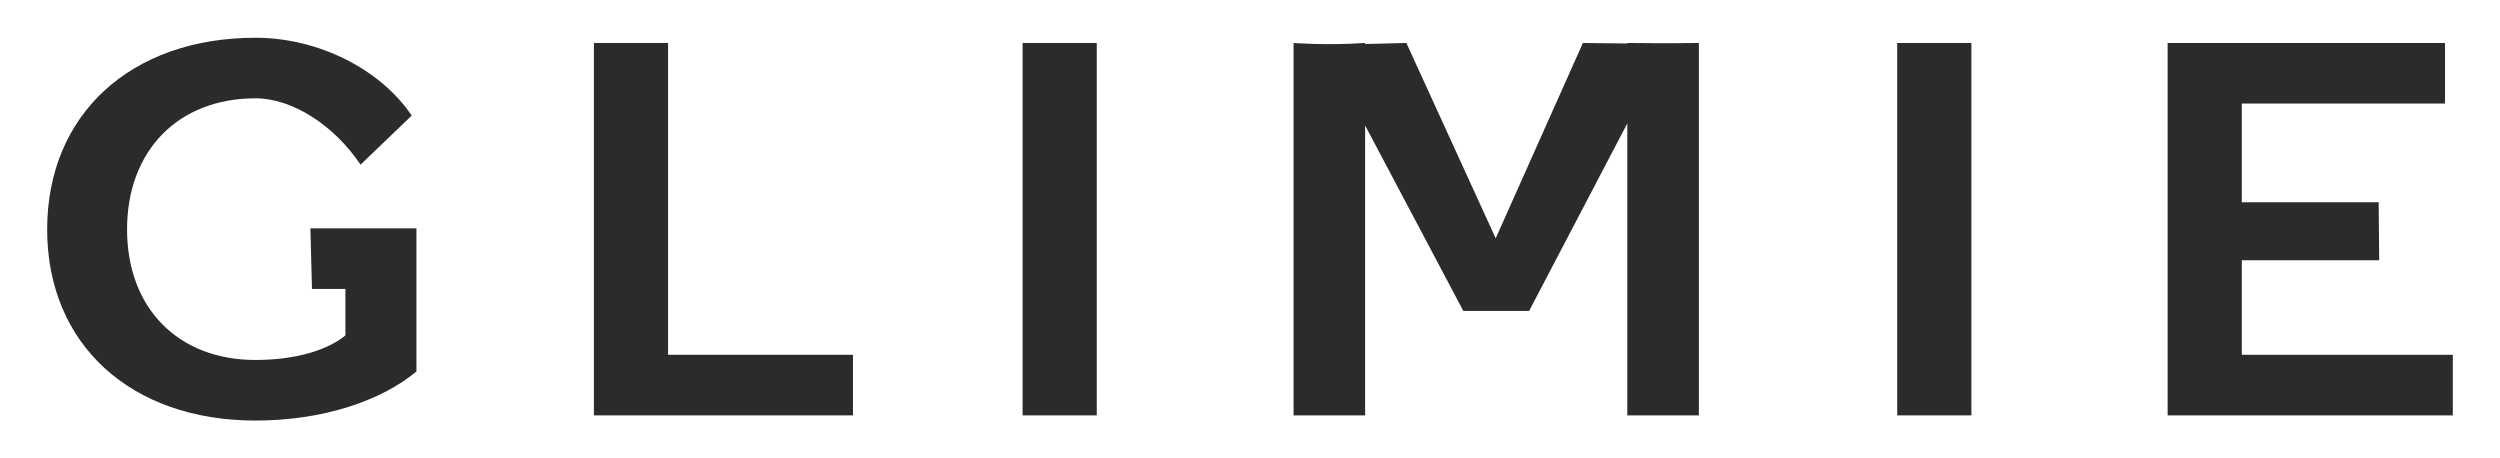
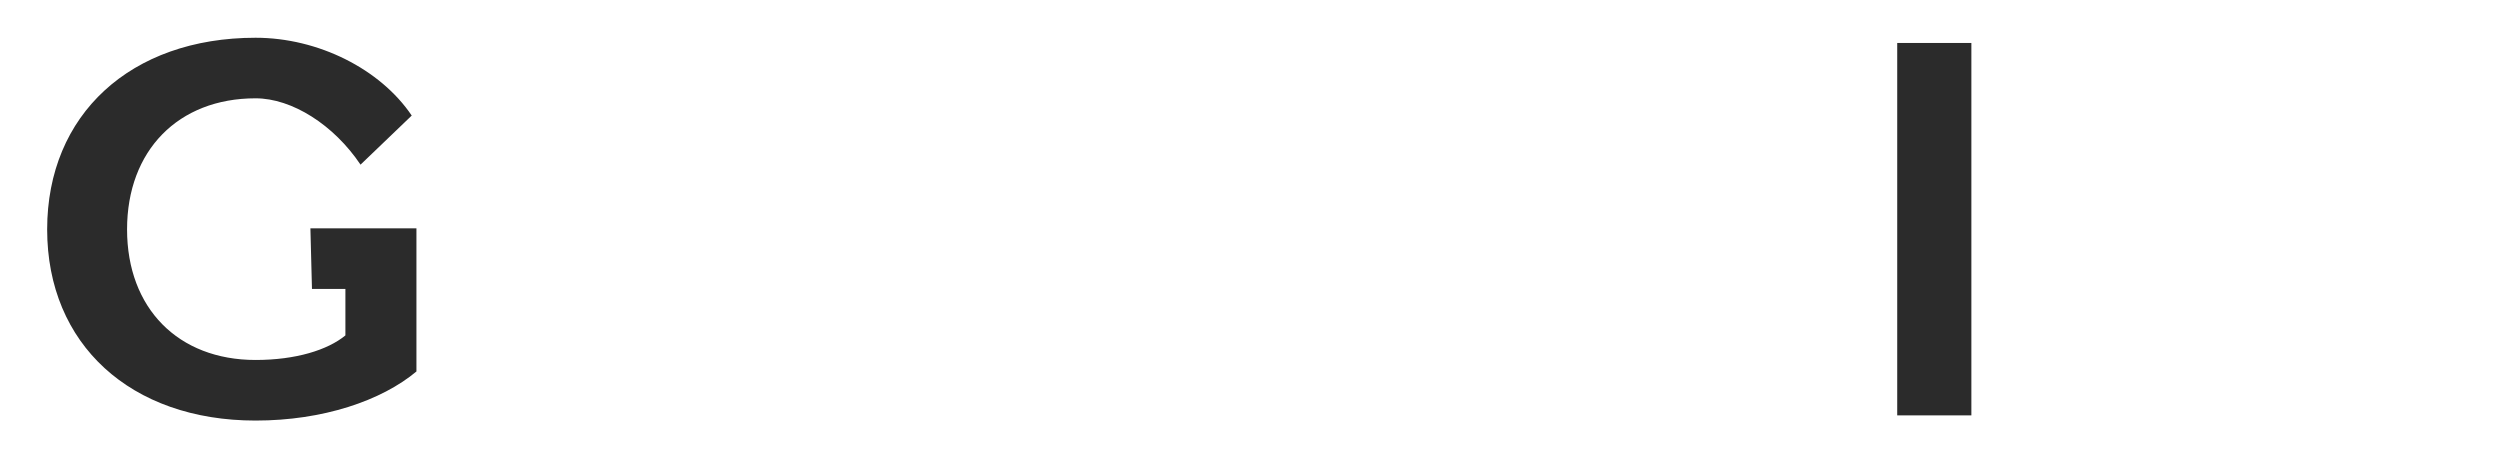
<svg xmlns="http://www.w3.org/2000/svg" viewBox="0 0 800 146.67" id="Logos">
  <defs>
    <style>.cls-1{fill:#2b2b2b;stroke-width:0px;}</style>
  </defs>
  <path d="M133.26,73.08v45.79c-11.2,9.36-29.92,15.71-51.48,15.71-39.95,0-66.69-24.4-66.69-61.17S41.83,12.08,81.78,12.08c20.06,0,39.95,10.03,49.97,24.9l-16.38,15.71c-8.52-12.7-21.89-21.23-33.59-21.23-24.74,0-41.12,16.71-41.12,41.95s16.38,41.78,41.12,41.78c12.87,0,23.06-3.18,28.75-7.86v-14.87h-10.7l-.5-19.39h33.93Z" class="cls-1" />
-   <path d="M190.05,13.75h23.73v99.78h59.17v19.39h-82.9V13.75Z" class="cls-1" />
-   <path d="M327.23,13.75h23.73v119.17h-23.73V13.75Z" class="cls-1" />
-   <path d="M413.94,13.75s10.36.84,22.9,0v.33l13.2-.33,28.58,62.51,27.91-62.51,14.21.17v-.17c12.37.17,22.9,0,22.9,0v119.17h-22.9V39.49l-31.42,60h-21.06l-31.42-59.33v92.76h-22.9V13.75Z" class="cls-1" />
  <path d="M607.11,13.75h23.73v119.17h-23.73V13.75Z" class="cls-1" />
-   <path d="M693.65,13.75h88.75v19.39h-65.02v31.59h43.79l.17,18.55h-43.96v30.25h67.52v19.39h-91.26V13.75Z" class="cls-1" />
</svg>